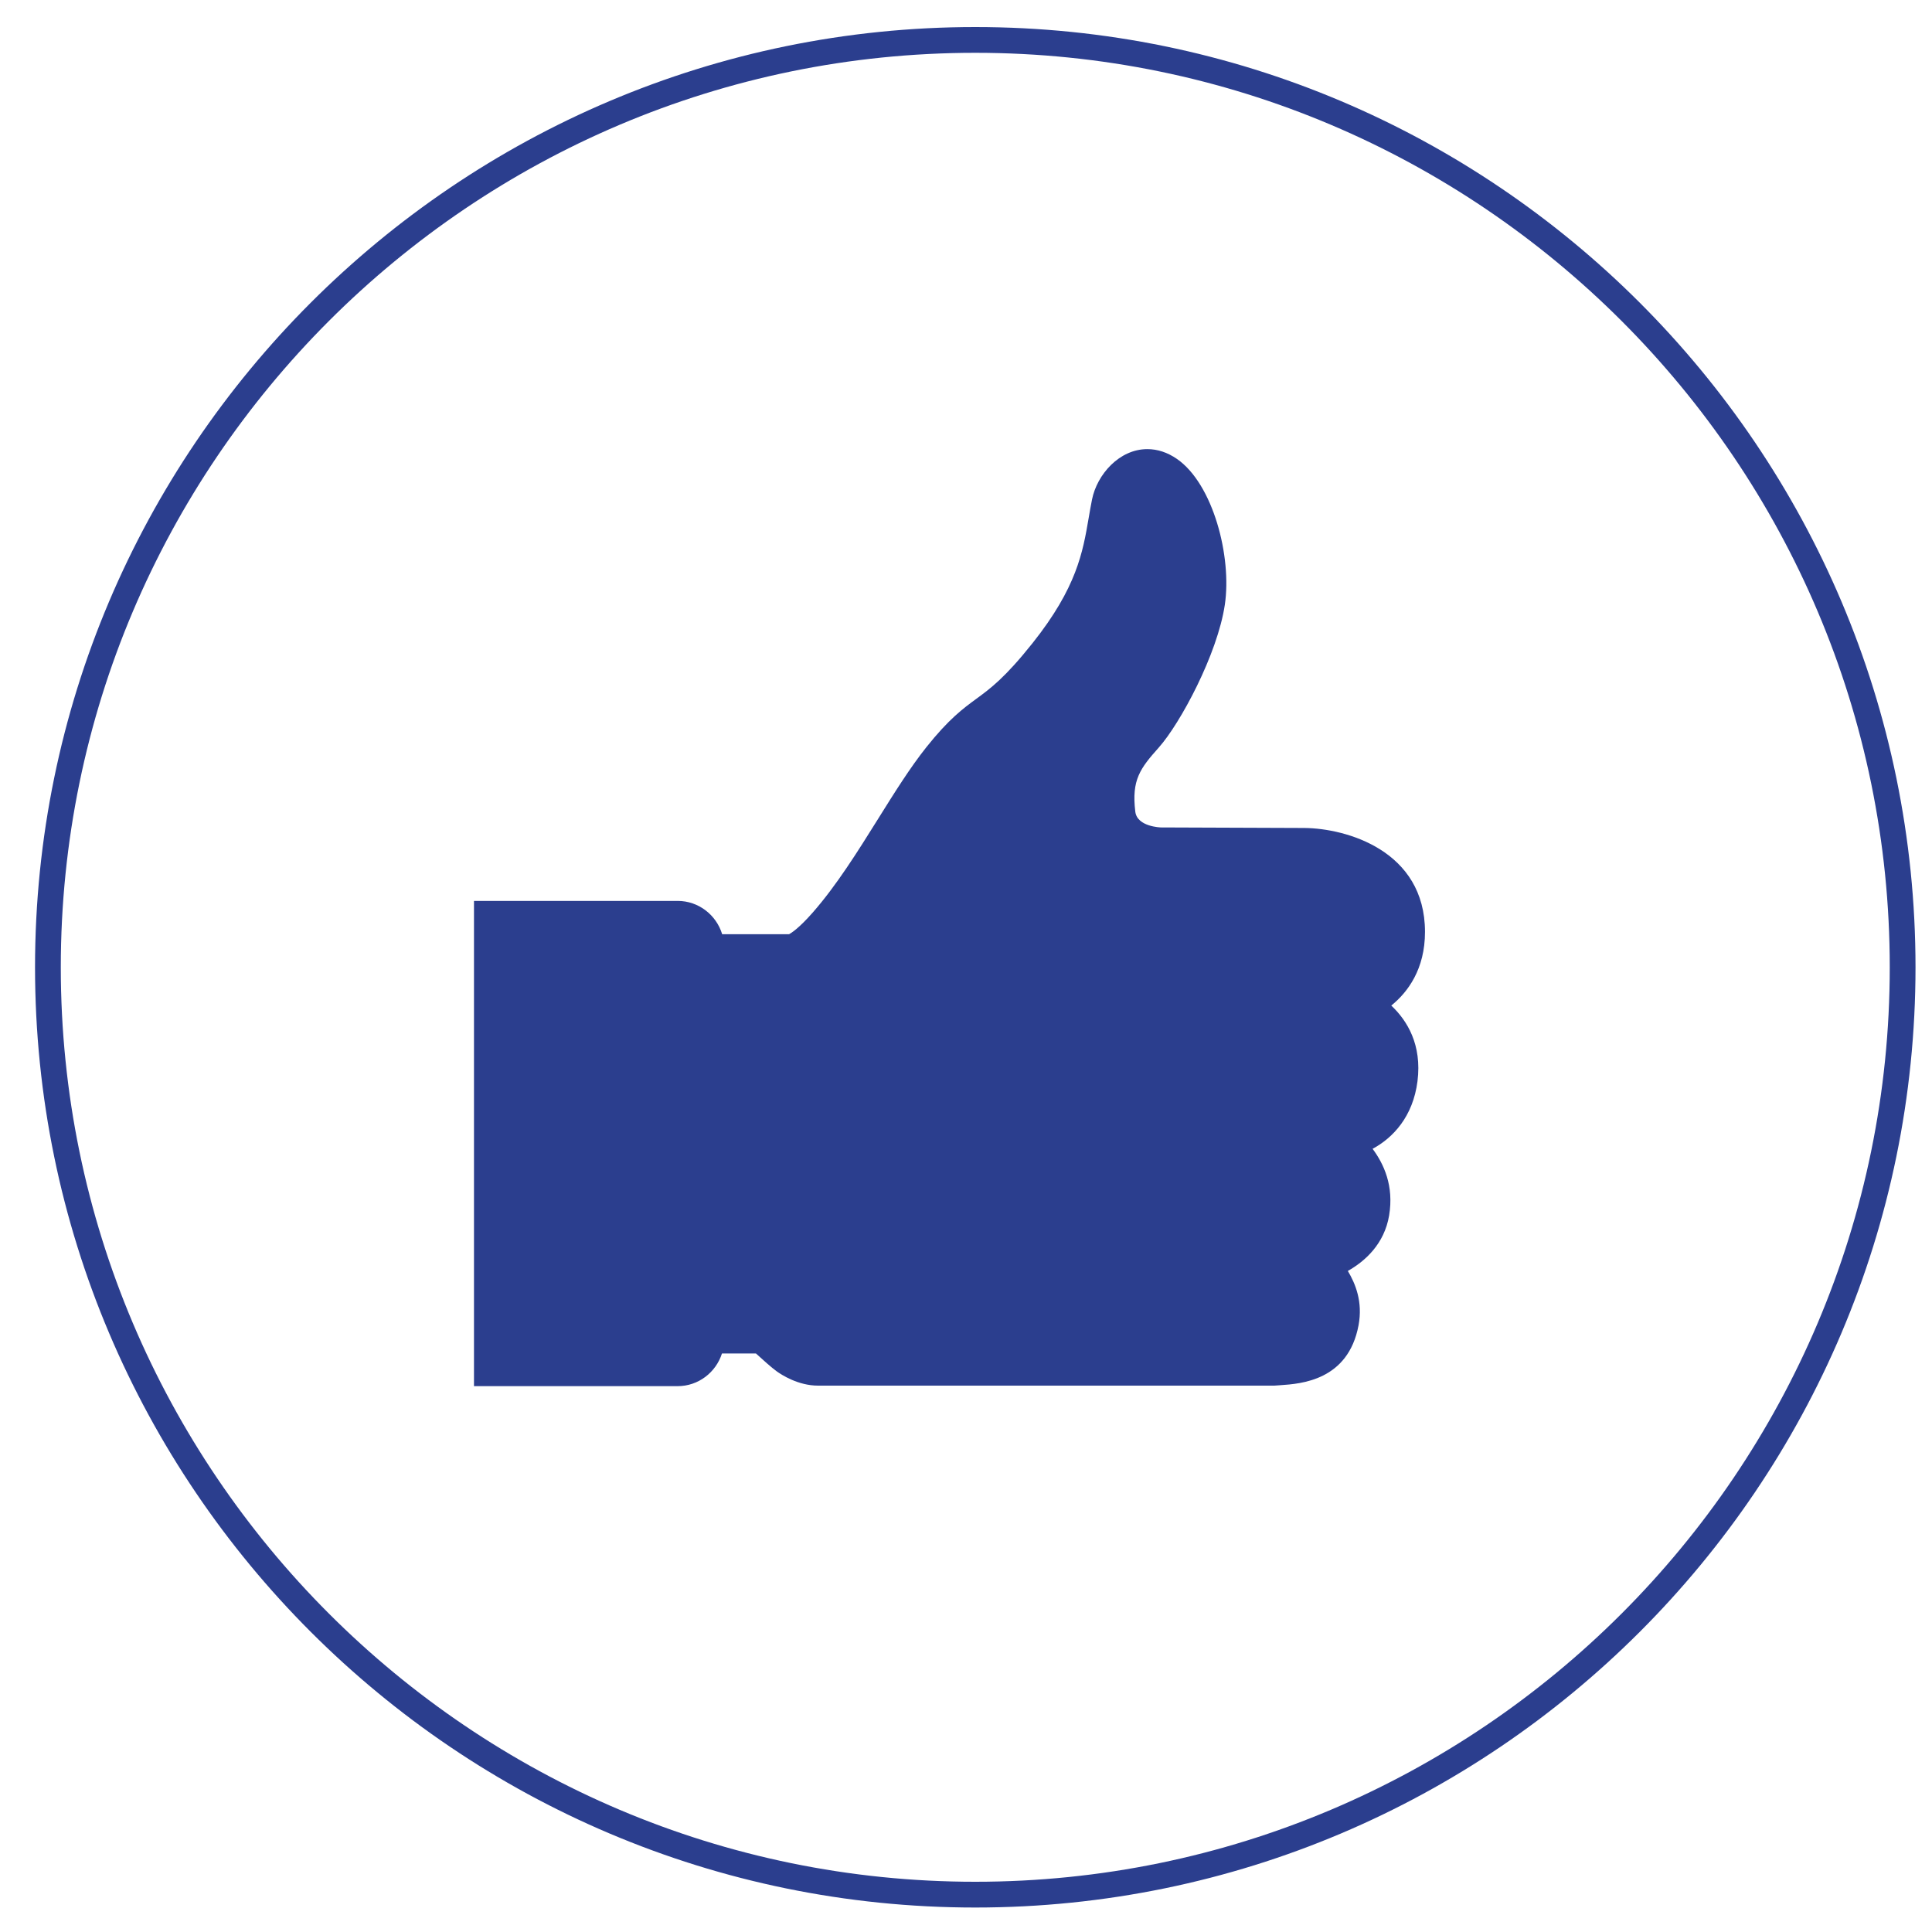
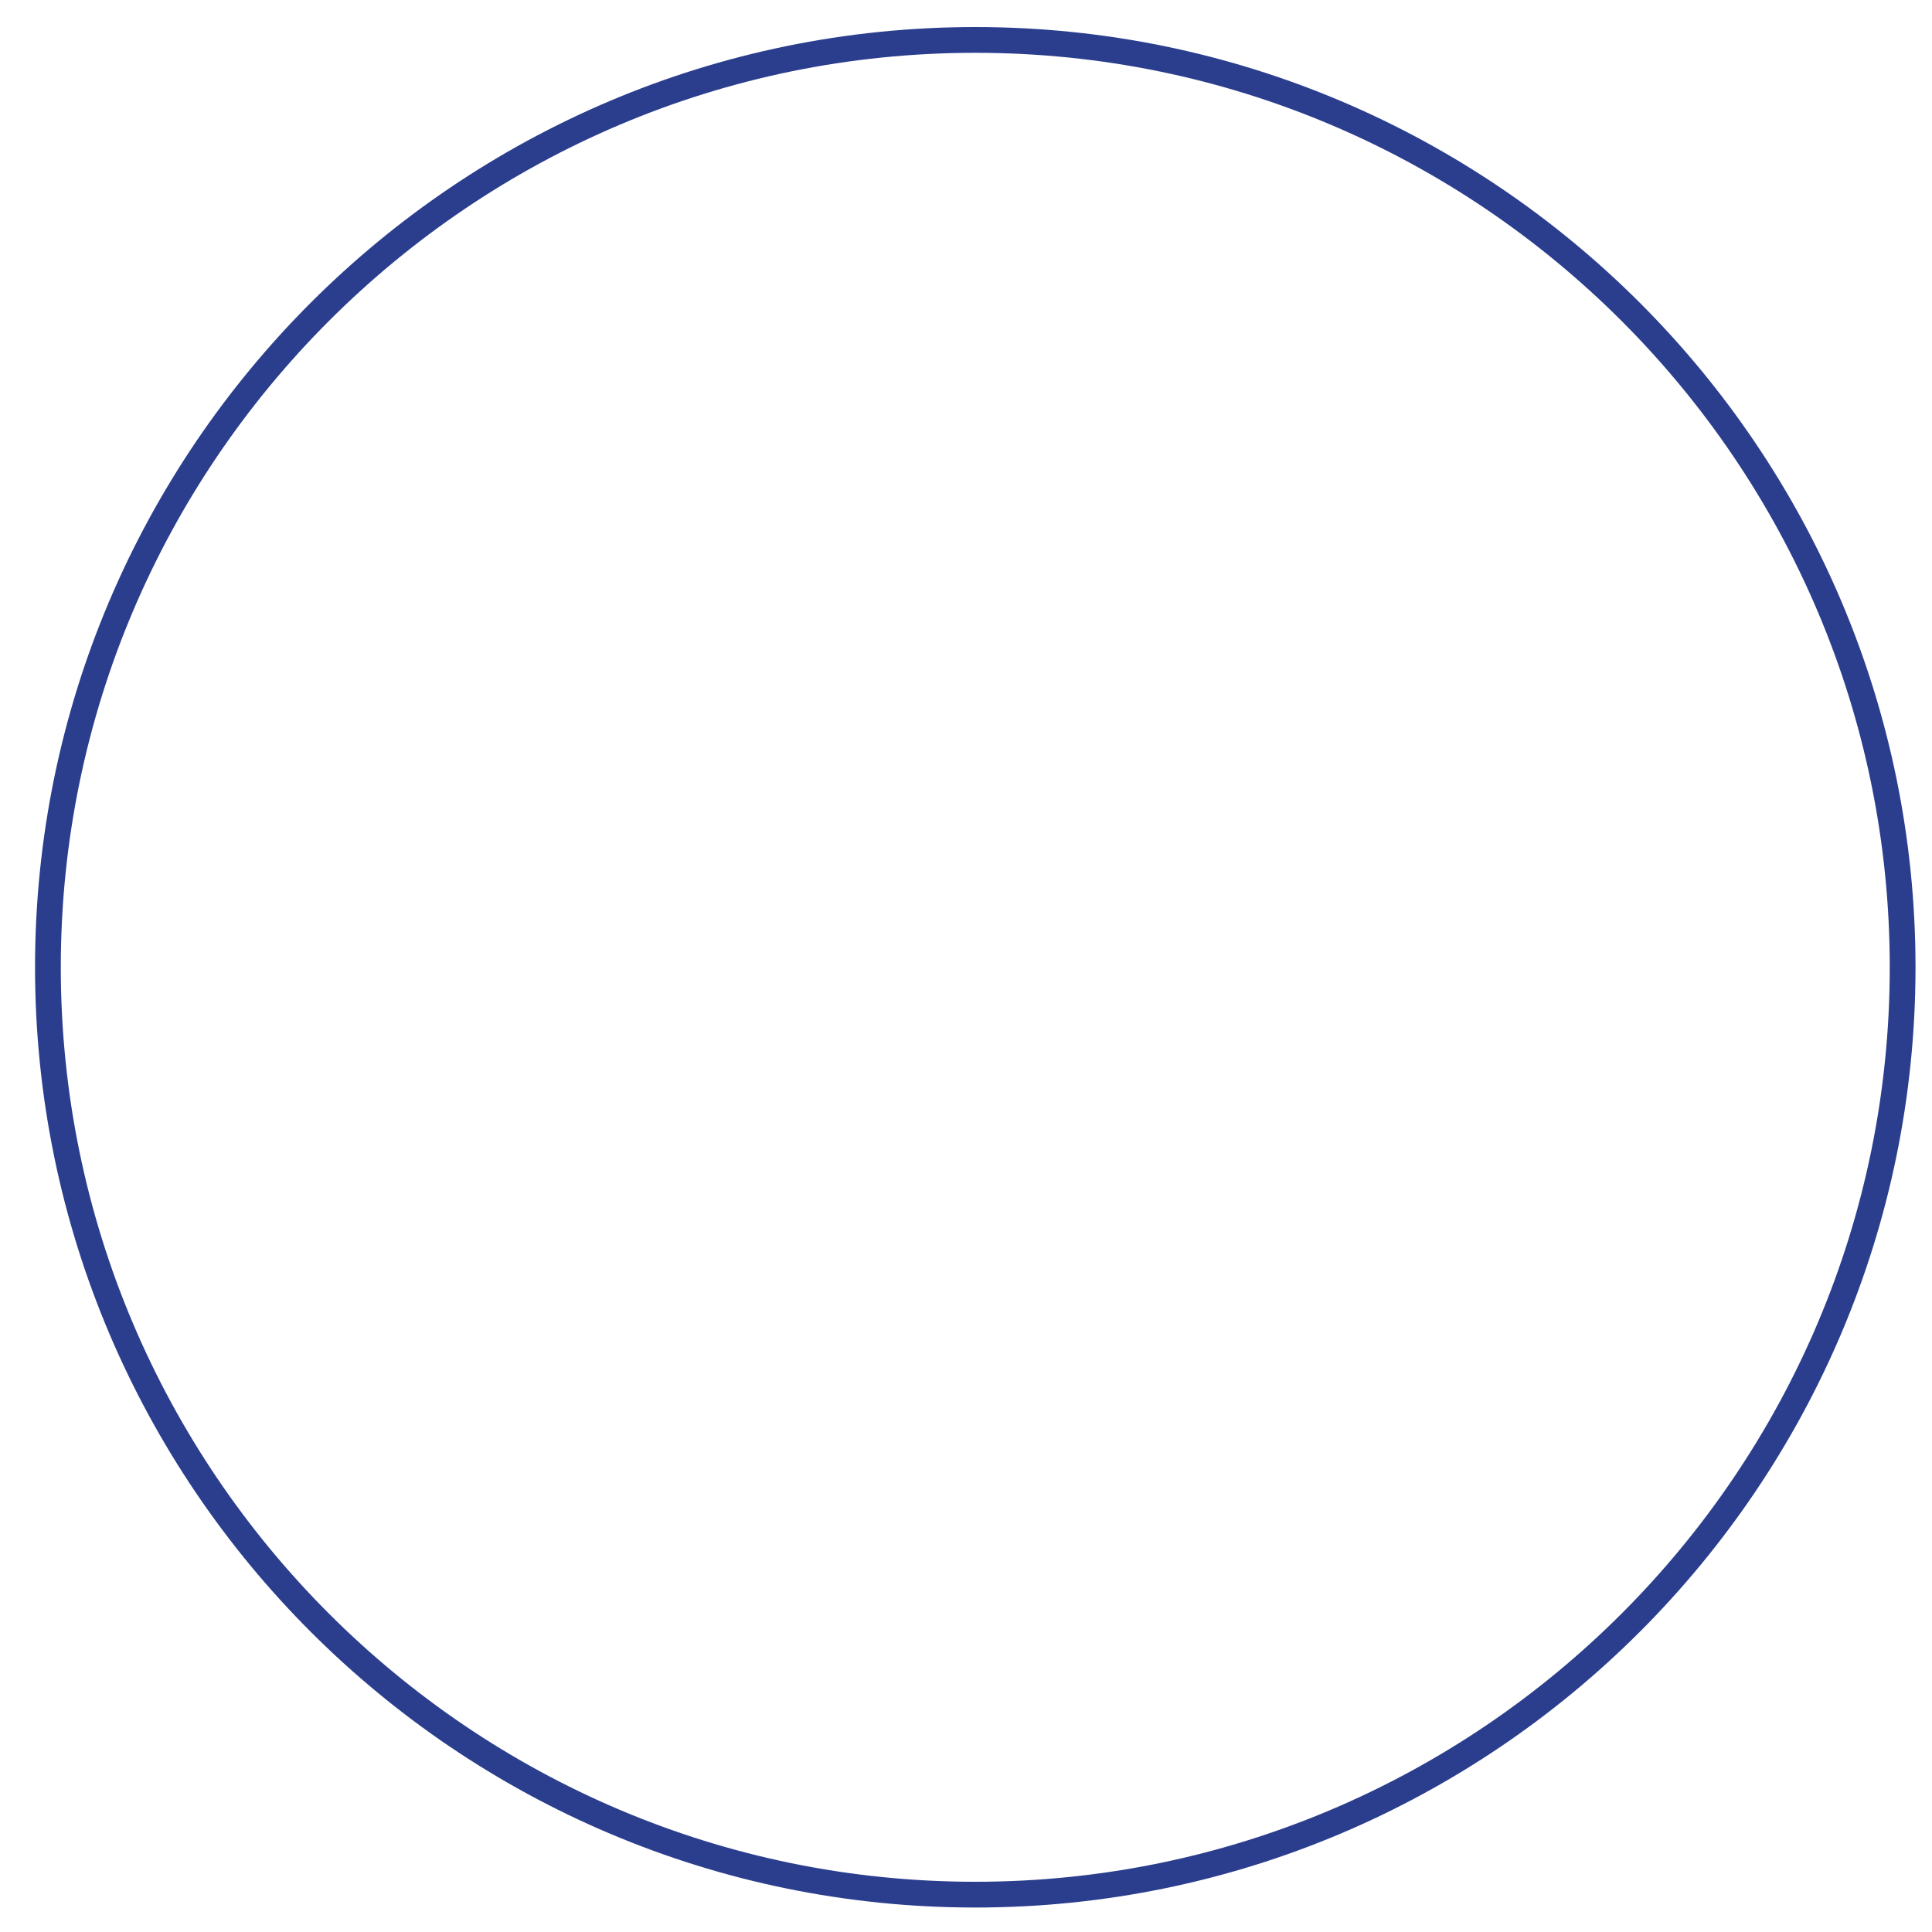
<svg xmlns="http://www.w3.org/2000/svg" version="1.1" id="图层_1" x="0px" y="0px" width="75px" height="75px" viewBox="0 0 75 75" style="enable-background:new 0 0 75 75;" xml:space="preserve">
  <g id="XMLID_340_">
    <path style="fill:none;stroke:#2B3E8E;stroke-miterlimit:10;" d="M37.86,73.55c-19.851,0-36-16.149-36-36s16.149-36,36-36   s36,16.149,36,36S57.71,73.55,37.86,73.55z" />
  </g>
-   <path id="XMLID_257_" style="fill:#2B3E8E;" d="M42.393,19.387c-0.049,0.242-0.09,0.485-0.131,0.721  c-0.227,1.327-0.461,2.699-2.177,4.856c-1.071,1.346-1.632,1.758-2.175,2.157c-0.529,0.388-1.075,0.789-1.948,1.884  c-0.636,0.799-1.24,1.767-1.88,2.792c-0.792,1.267-1.61,2.578-2.534,3.63c-0.524,0.597-0.819,0.786-0.914,0.838h-2.6  c-0.227-0.747-0.916-1.292-1.727-1.292h-7.907V53.81h7.907c0.803,0,1.485-0.533,1.72-1.269h1.318  c0.239,0.22,0.613,0.556,0.811,0.697c0.181,0.13,0.828,0.552,1.598,0.552h17.71c0.021,0,0.042-0.001,0.063-0.004  c0.055-0.005,0.115-0.009,0.182-0.013c0.786-0.054,2.628-0.178,3.03-2.327c0.169-0.91-0.118-1.607-0.416-2.108  c0.663-0.374,1.417-1.043,1.603-2.156c0.191-1.15-0.207-1.999-0.642-2.585c0.787-0.423,1.568-1.245,1.743-2.625  c0.178-1.422-0.404-2.359-1.018-2.936c0.647-0.523,1.309-1.419,1.309-2.859c0-3.161-3.061-4.021-4.682-4.035l-5.563-0.021  c-0.011,0-0.93-0.021-1.001-0.613c-0.15-1.235,0.191-1.68,0.914-2.491c0.83-0.933,2.276-3.619,2.562-5.542  c0.278-1.873-0.458-4.691-1.86-5.66c-0.365-0.252-0.752-0.38-1.148-0.38C43.444,17.435,42.587,18.427,42.393,19.387z" />
</svg>